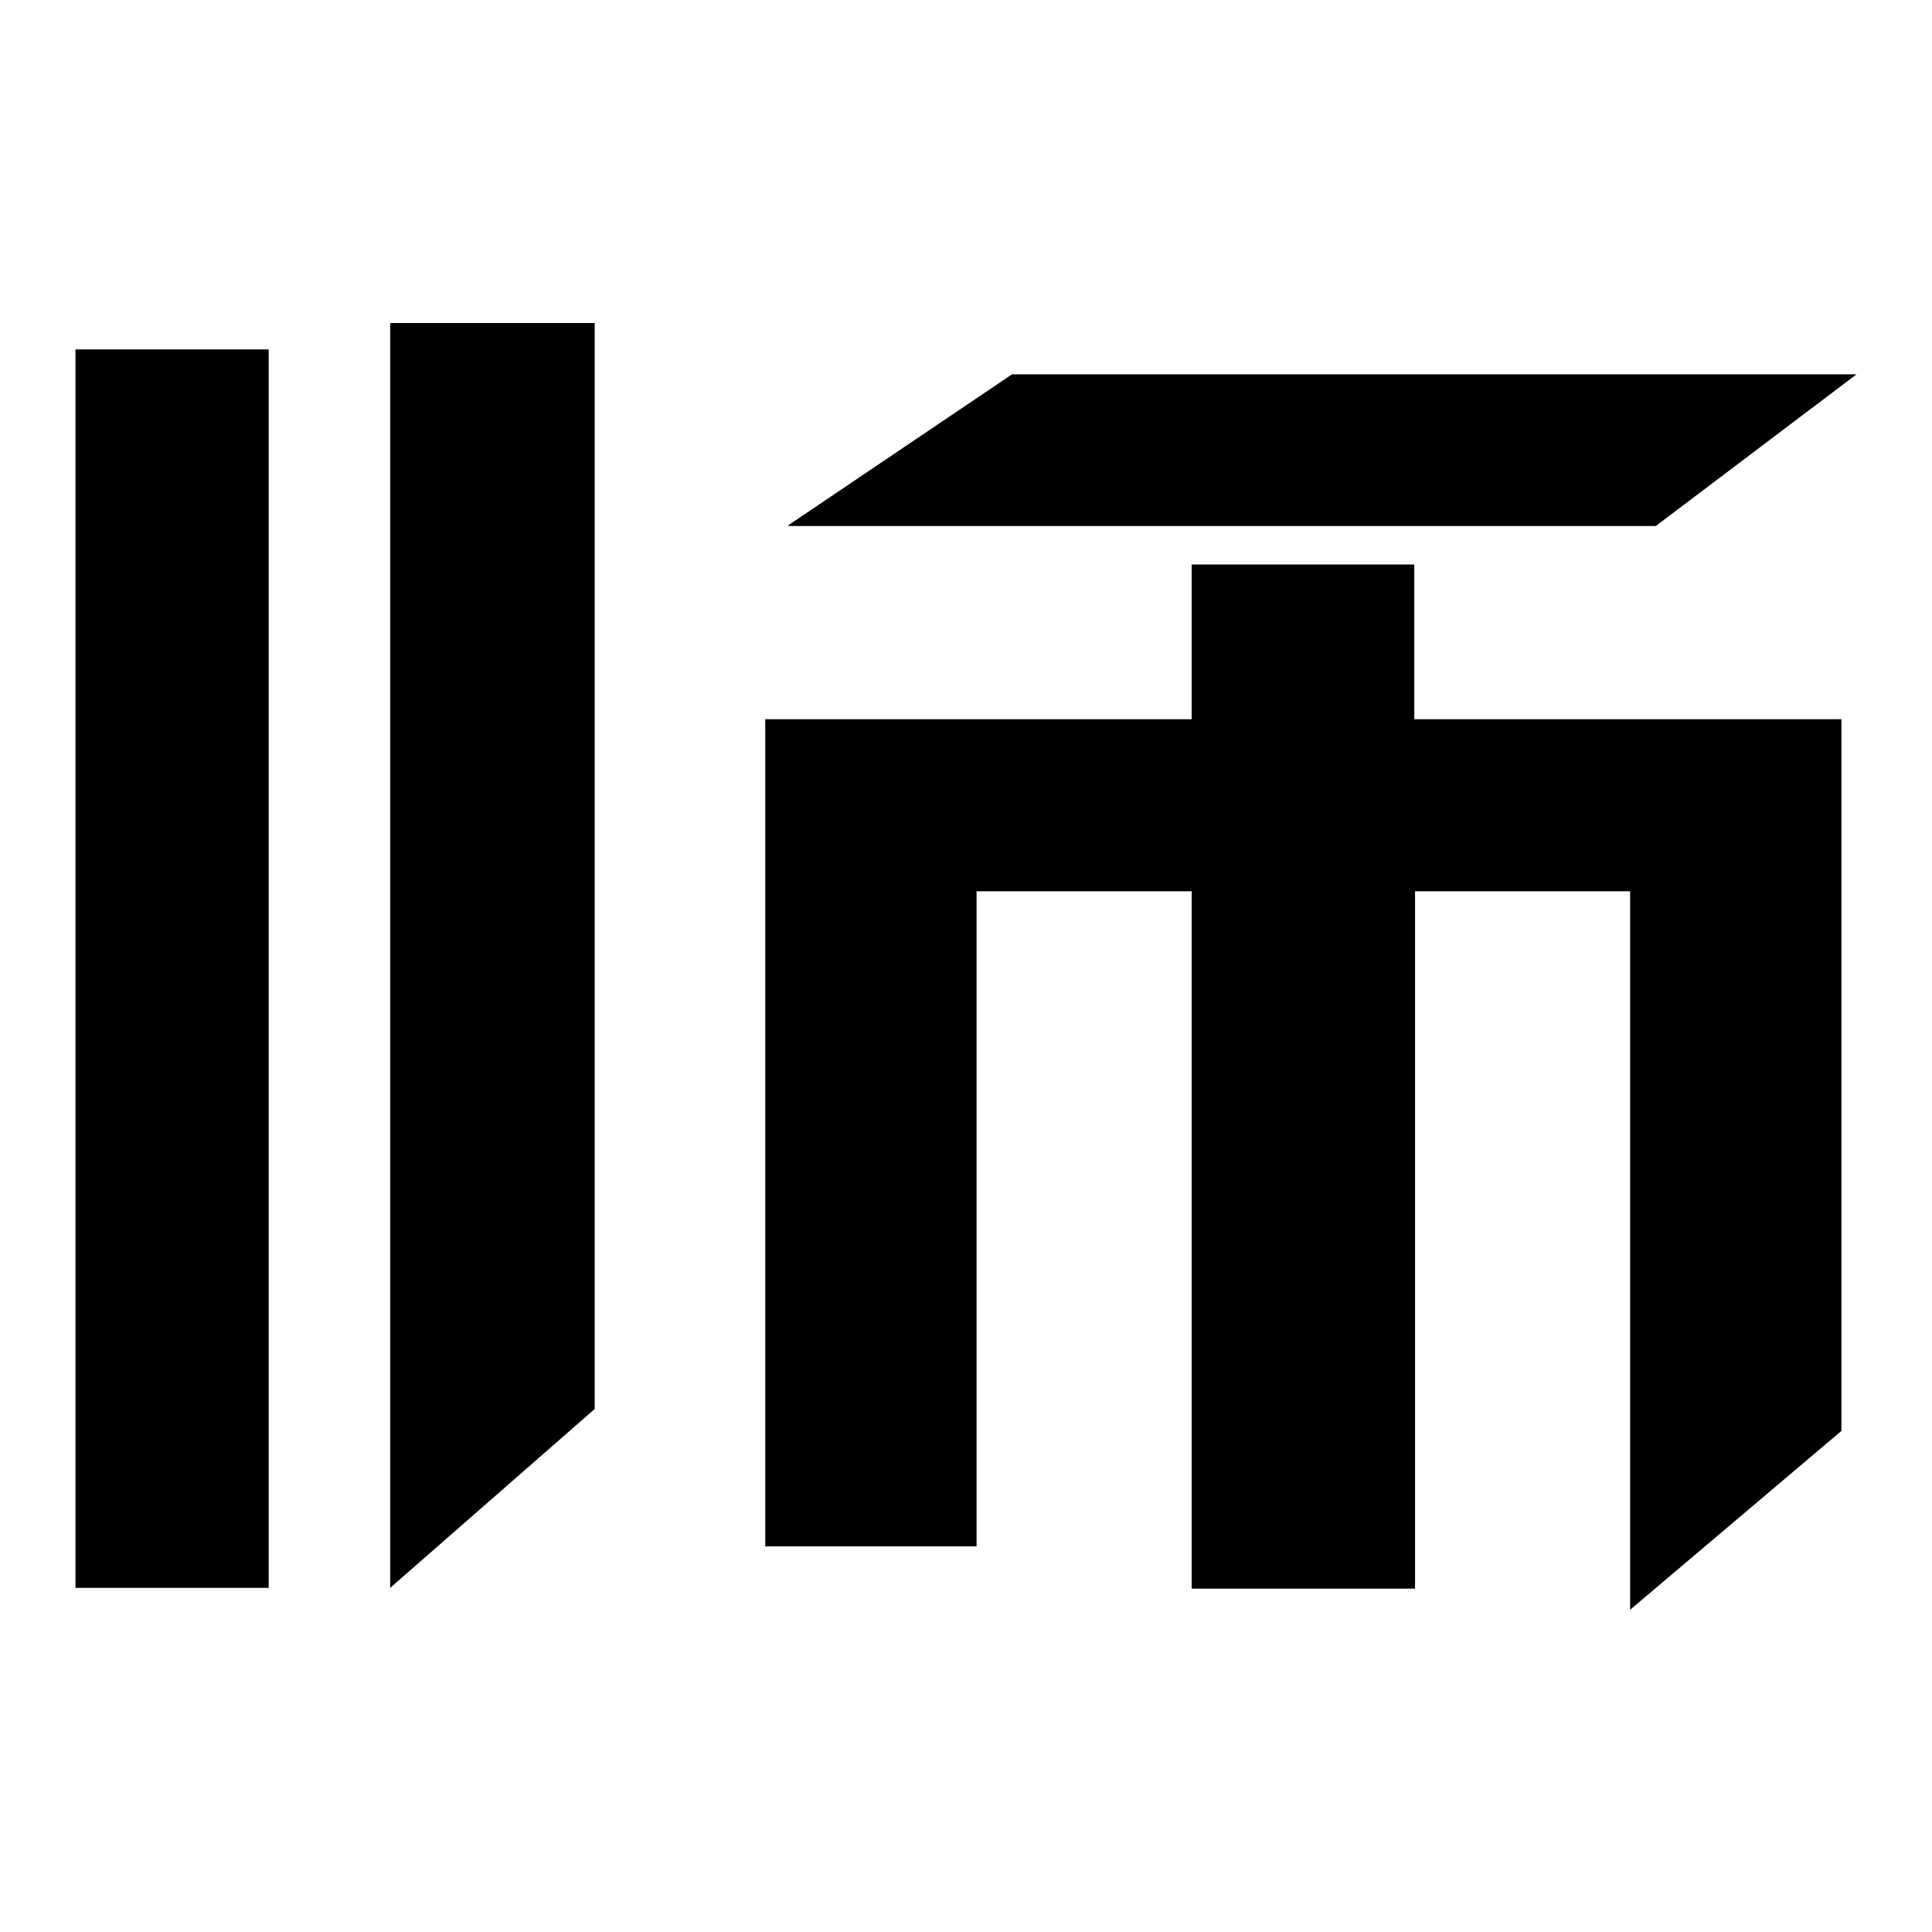
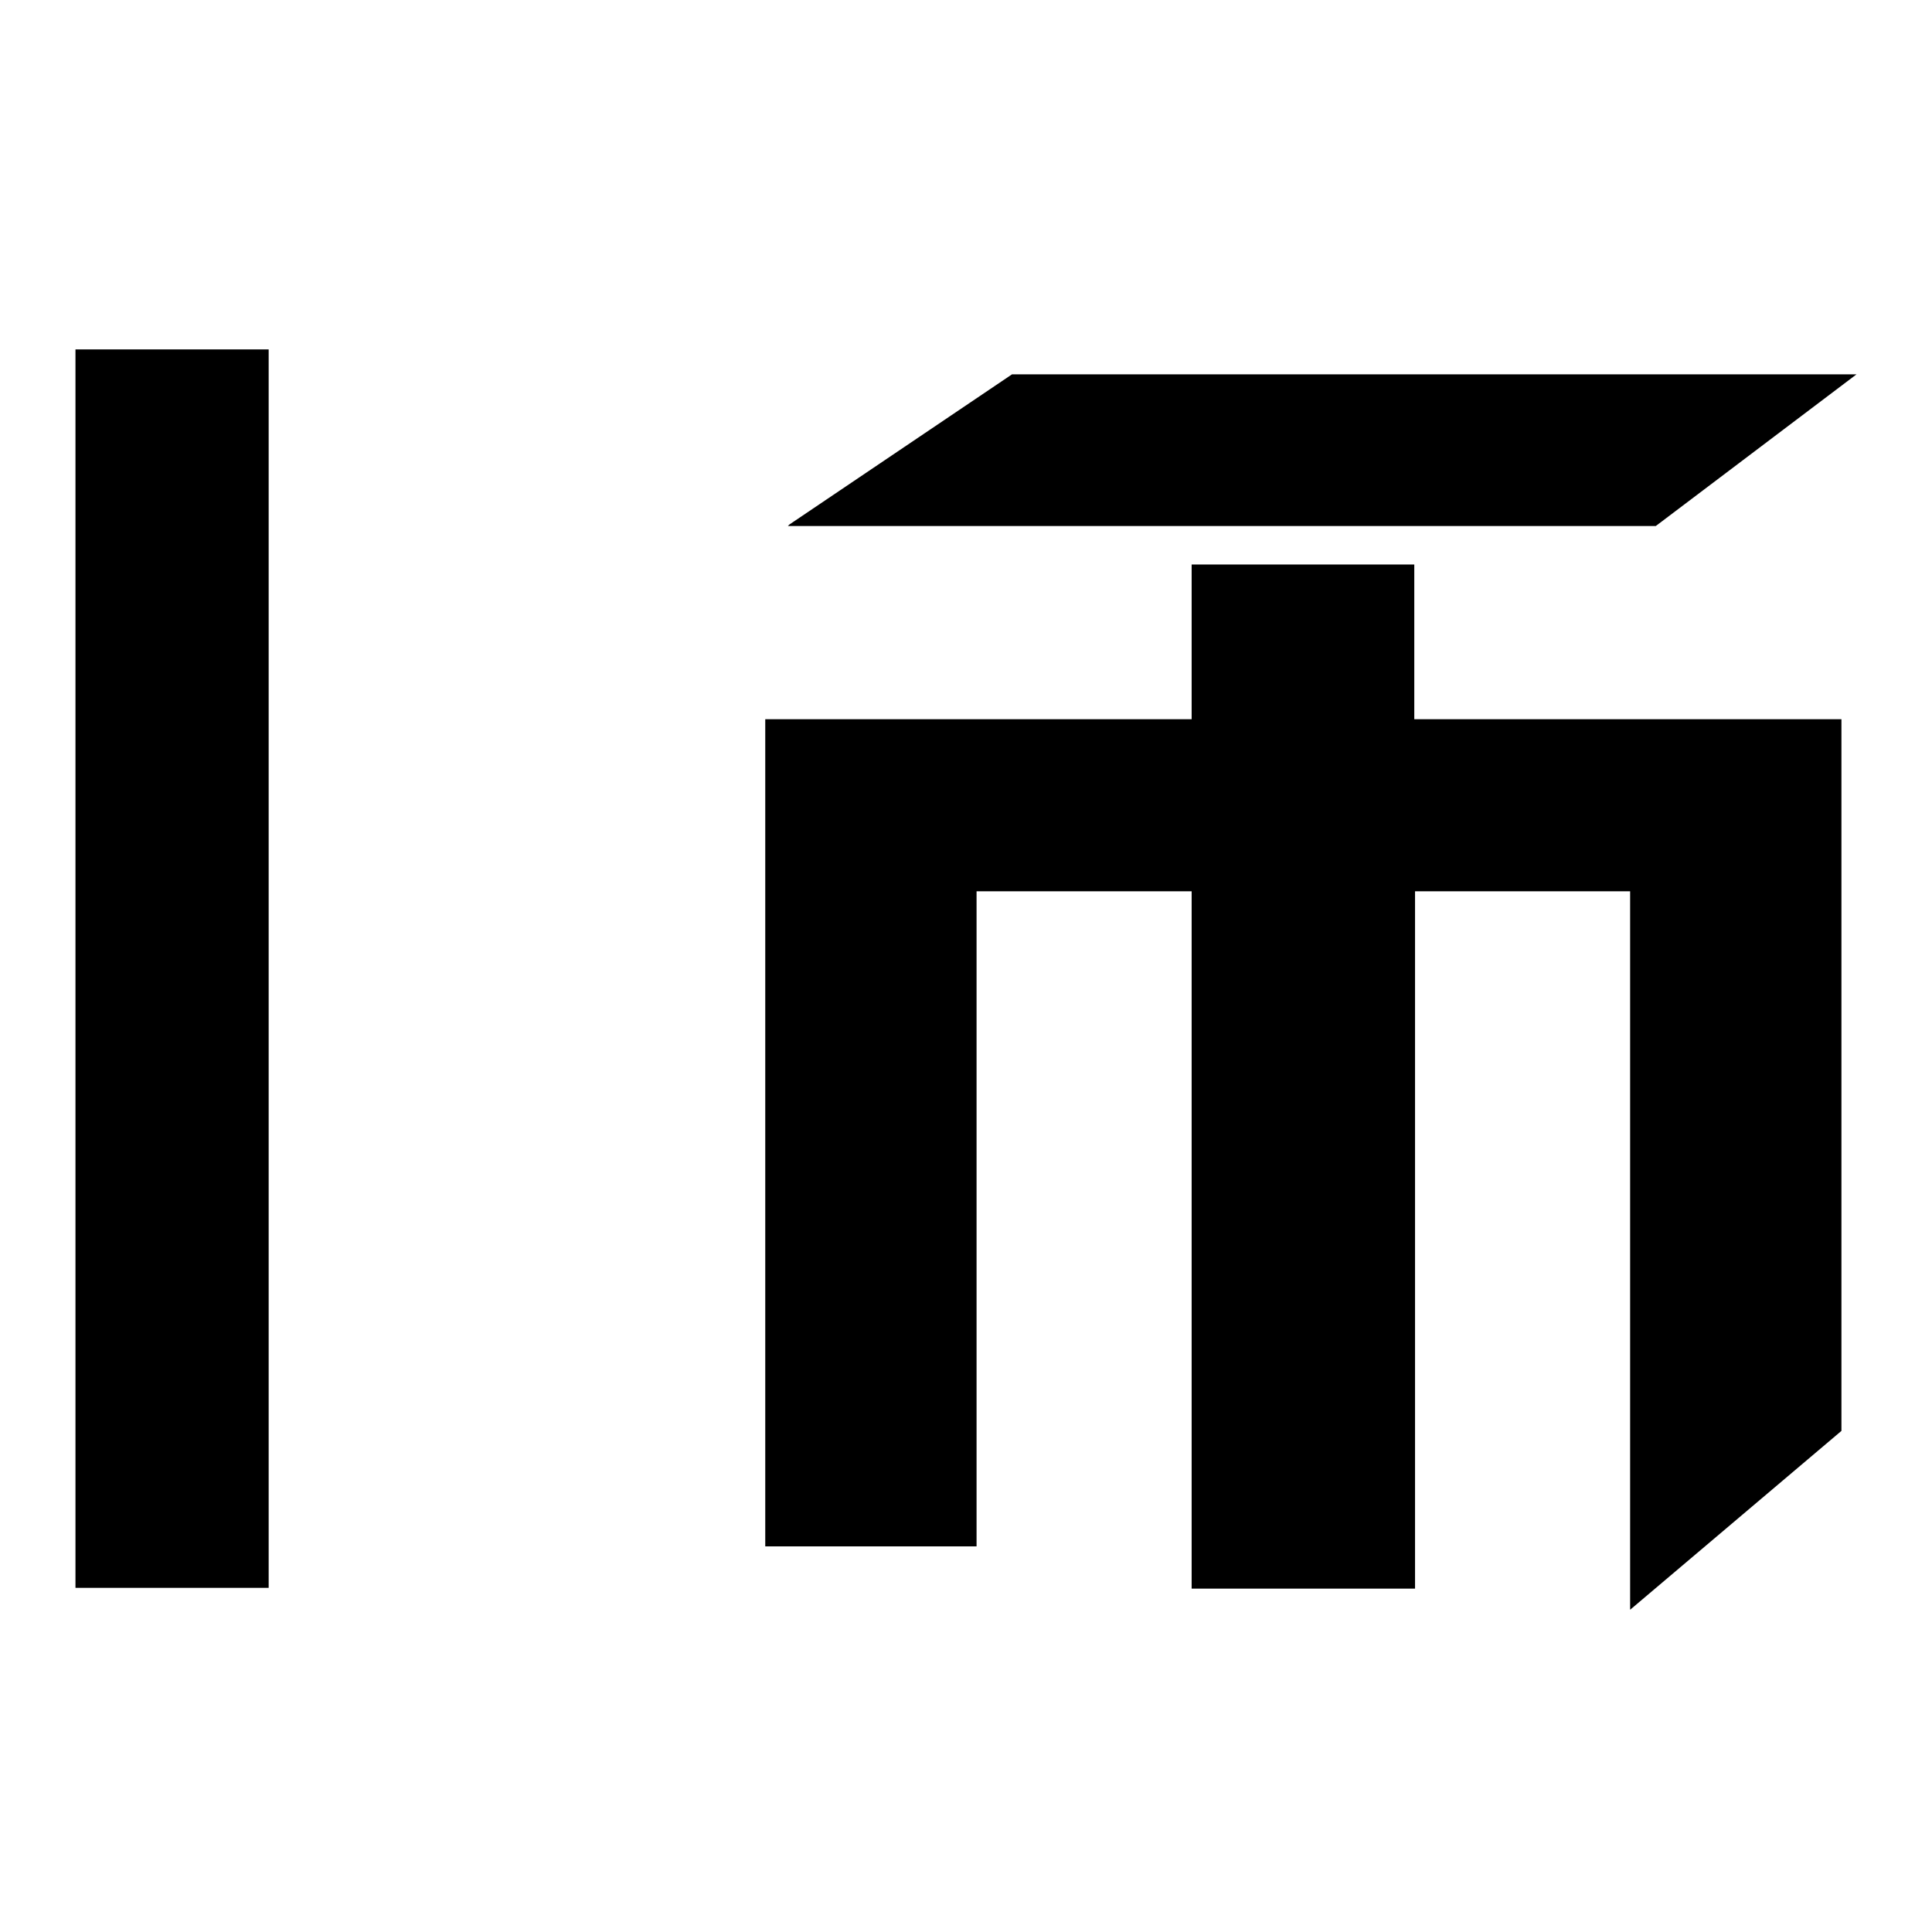
<svg xmlns="http://www.w3.org/2000/svg" version="1.1" x="0px" y="0px" viewBox="0 0 256 256" enable-background="new 0 0 256 256" xml:space="preserve">
  <g>
-     <path fill="#000000" d="M78.8,42.8v143.9l-27.1,23.7V42.8H78.8z M10,46.3h25.6v164.1H10V46.3z M187.4,95.3V74.8h-29.5v0h0v20.5 l-56.5,0v109.6h28l0-86.8h28.5l0,92.4h29.6l0-92.4H216v95.2l28-23.7V95.3H187.4z M134.1,49.6l-29.5,19.9l-0.2,0.2h115L246,49.6 H134.1z" />
+     <path fill="#000000" d="M78.8,42.8v143.9V42.8H78.8z M10,46.3h25.6v164.1H10V46.3z M187.4,95.3V74.8h-29.5v0h0v20.5 l-56.5,0v109.6h28l0-86.8h28.5l0,92.4h29.6l0-92.4H216v95.2l28-23.7V95.3H187.4z M134.1,49.6l-29.5,19.9l-0.2,0.2h115L246,49.6 H134.1z" />
  </g>
</svg>